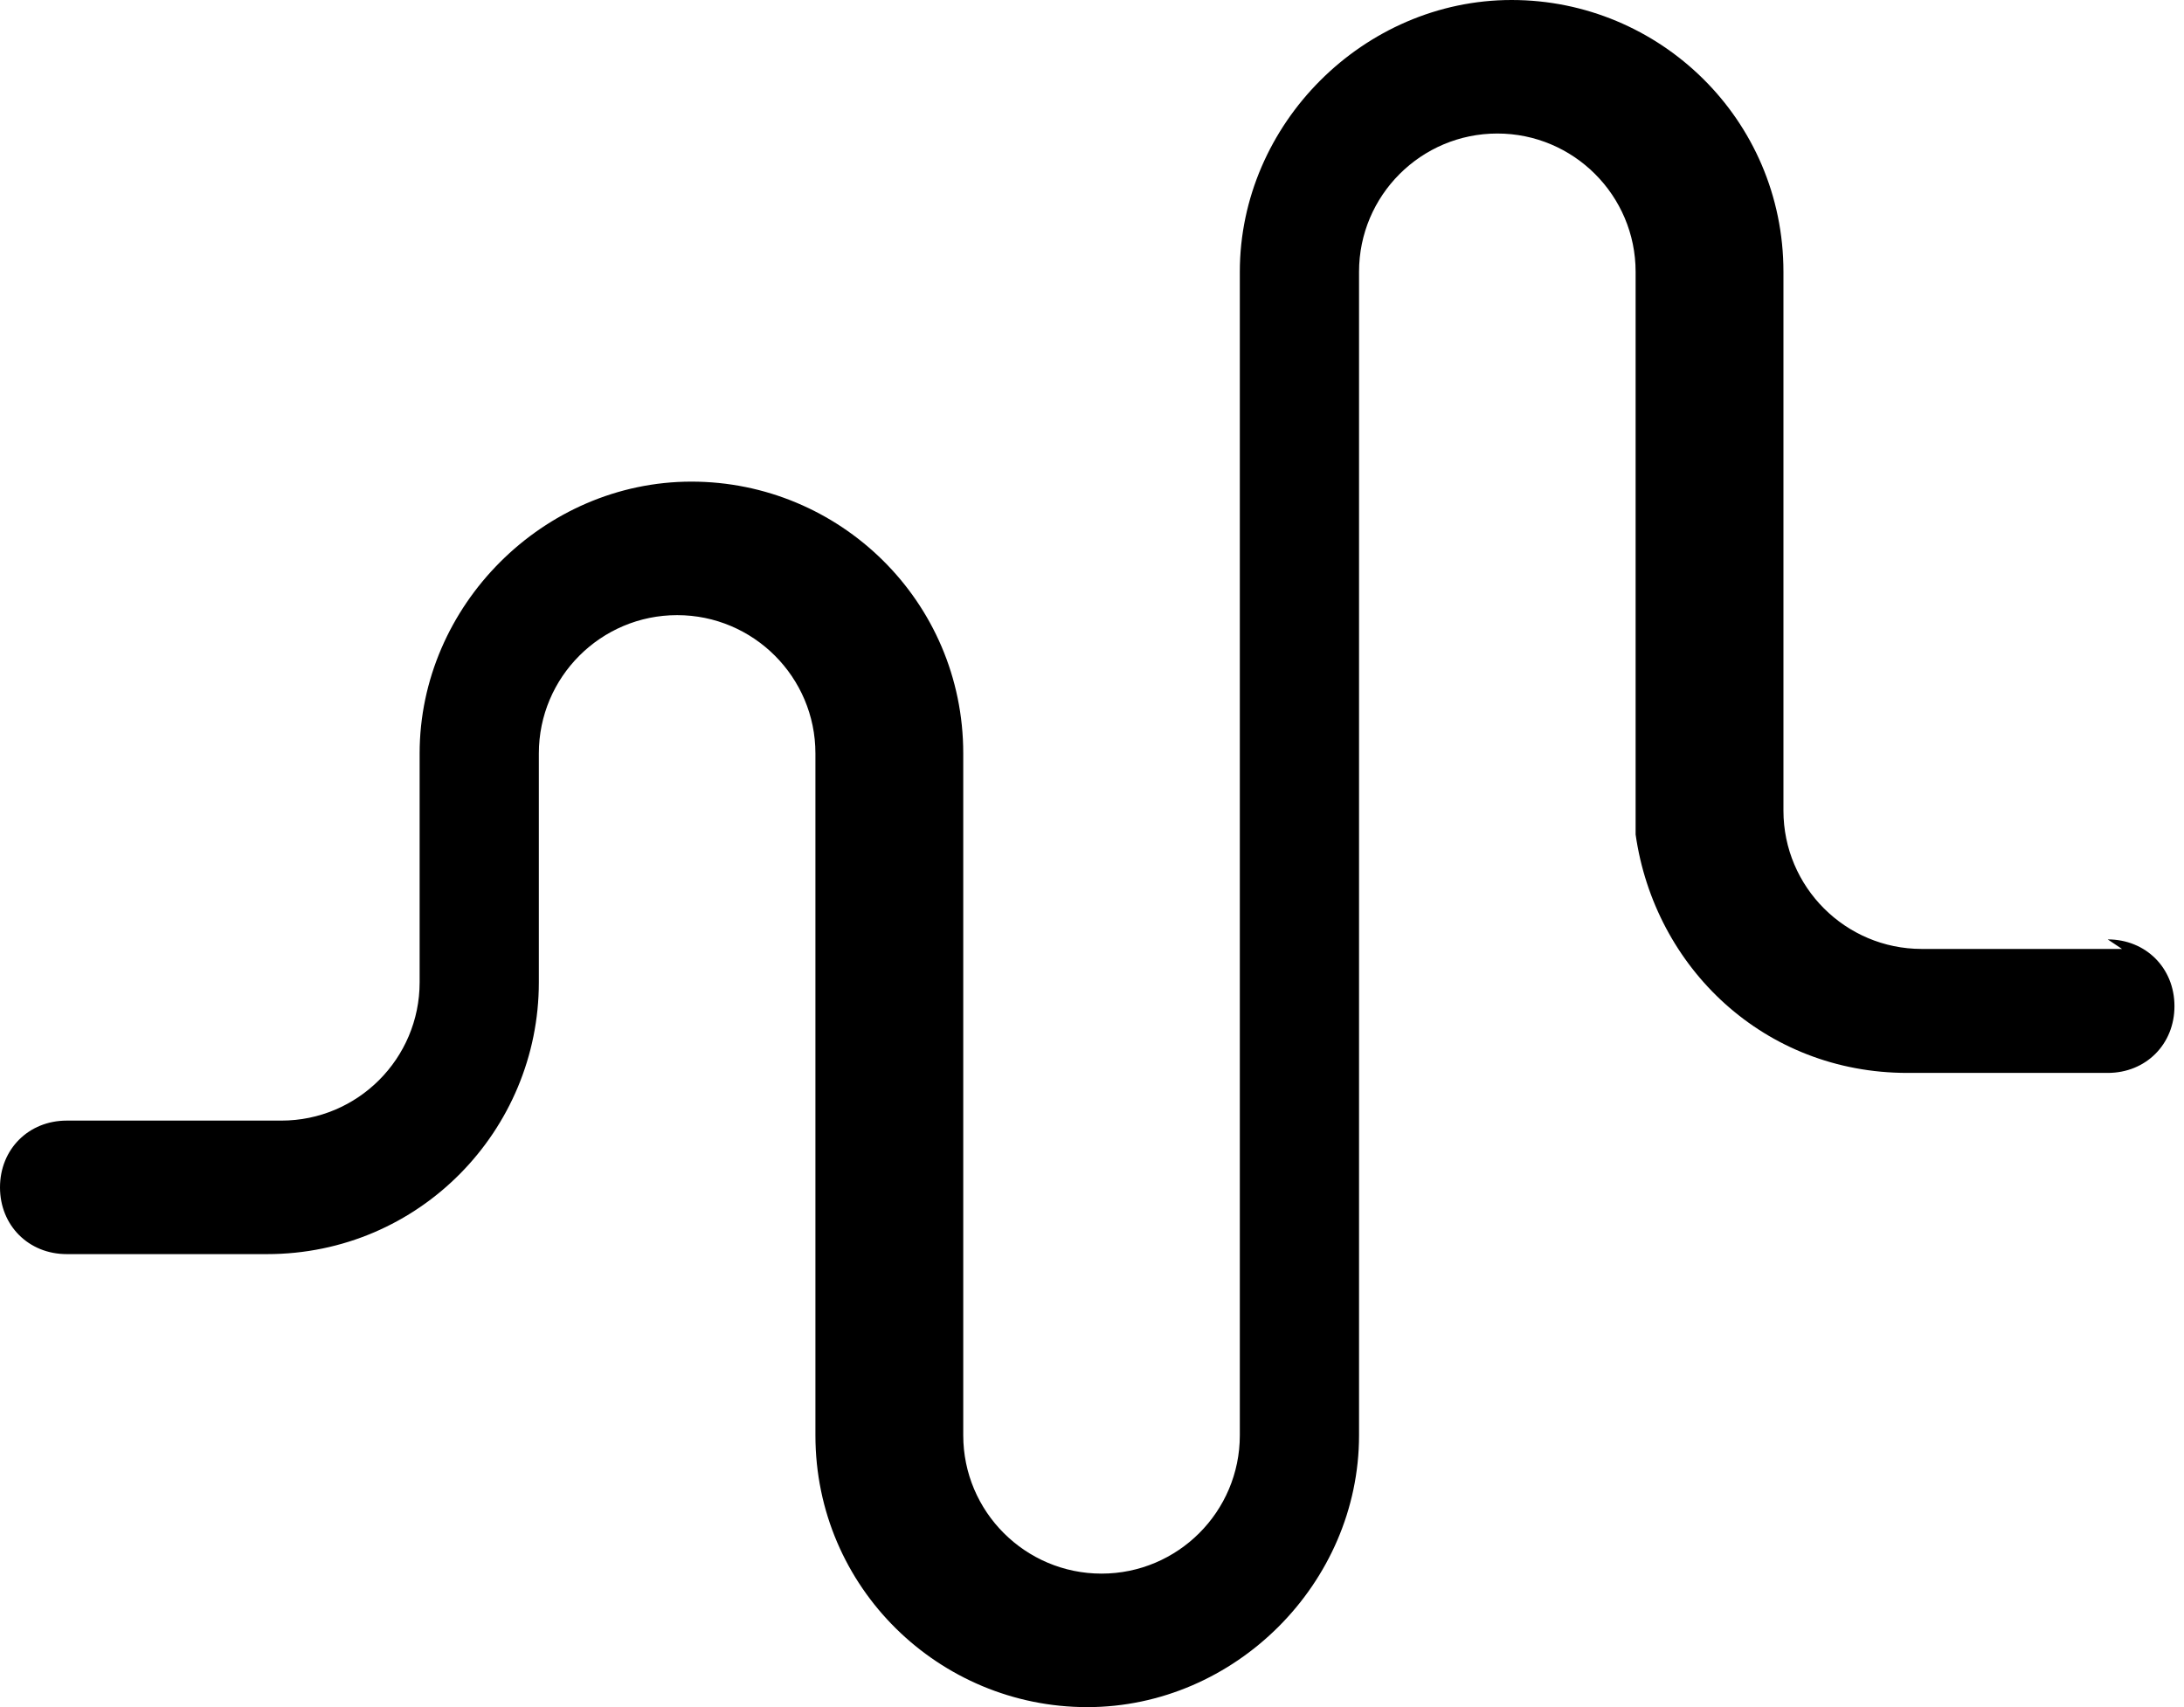
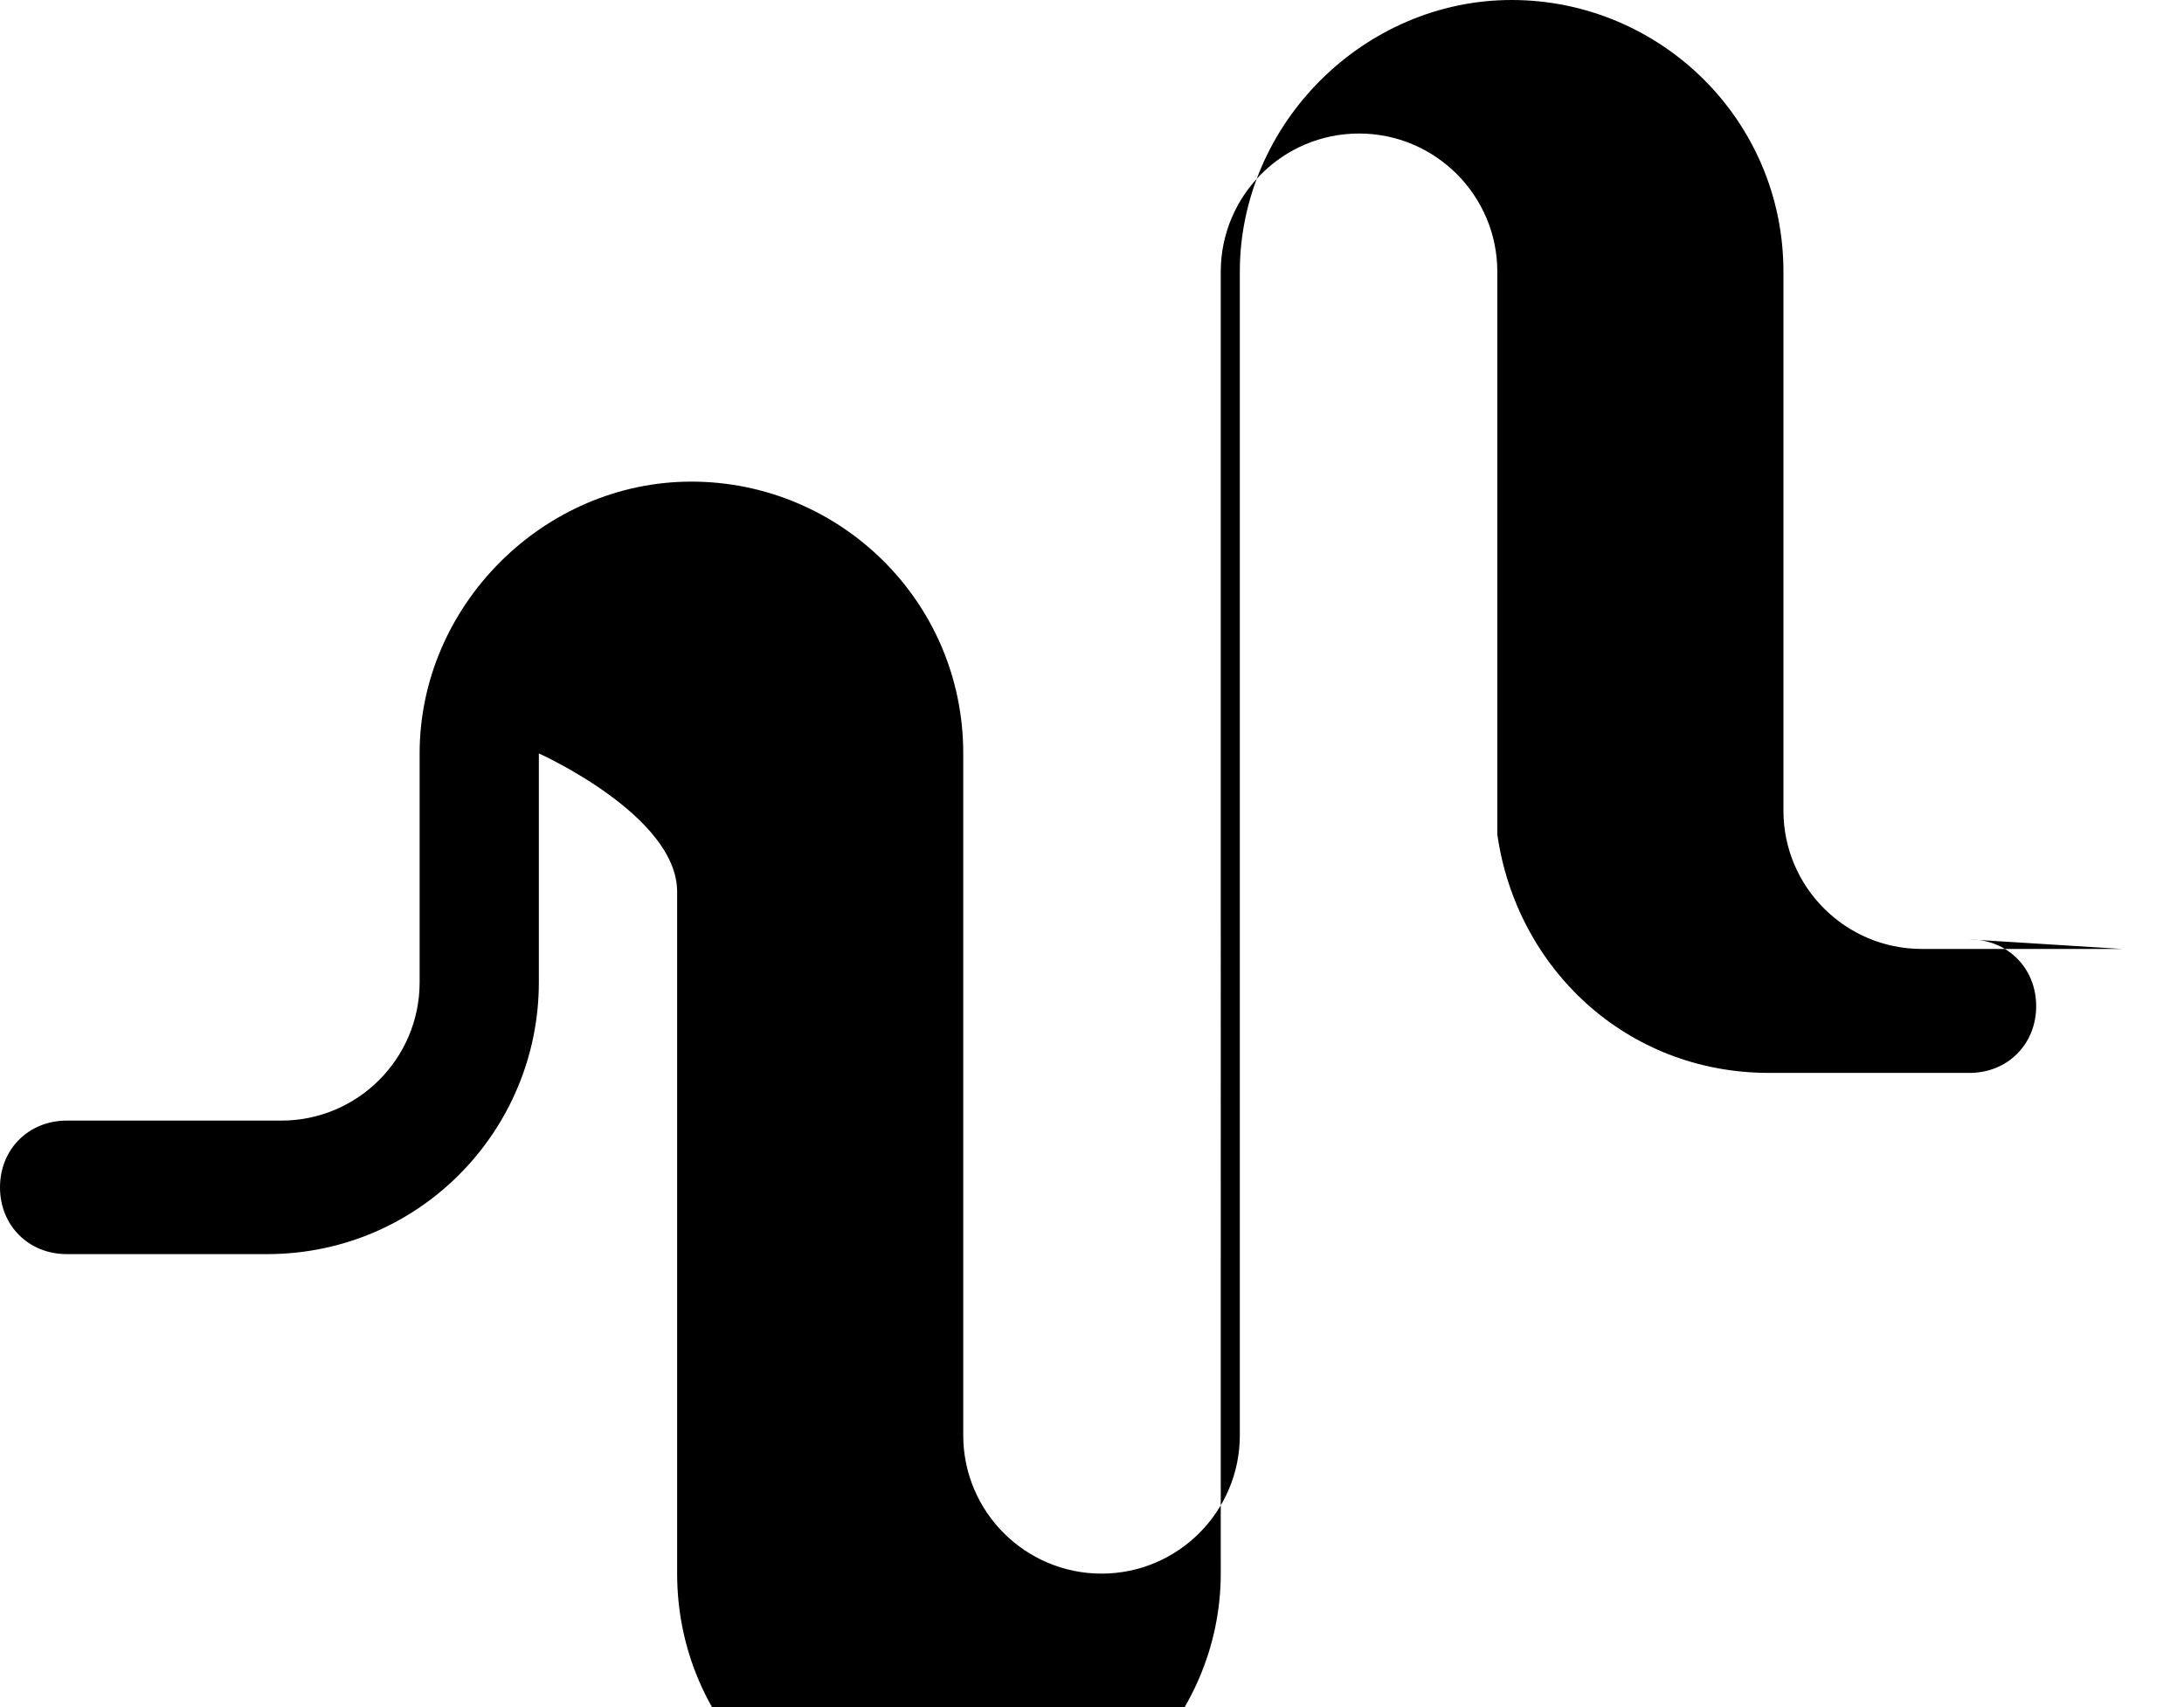
<svg xmlns="http://www.w3.org/2000/svg" id="Ebene_1" data-name="Ebene 1" version="1.1" viewBox="0 0 45.8 35.8">
  <defs>
    <style>
      .cls-1 {
        fill: #000;
        stroke-width: 0px;
      }
    </style>
  </defs>
-   <path class="cls-1" d="M44.5,19.9h-4.2c-1.6,0-2.9-1.3-2.9-2.9V5.7c0-3.2-2.6-5.7-5.7-5.7s-5.7,2.6-5.7,5.7v24.4c0,1.6-1.3,2.9-2.9,2.9s-2.9-1.3-2.9-2.9v-14.3c0-3.2-2.6-5.7-5.7-5.7s-5.7,2.6-5.7,5.7v4.8c0,1.6-1.3,2.9-2.9,2.9H1.4c-.8,0-1.4.6-1.4,1.4s.6,1.4,1.4,1.4h4.2c3.2,0,5.7-2.6,5.7-5.7v-4.8c0-1.6,1.3-2.9,2.9-2.9s2.9,1.3,2.9,2.9v14.3c0,3.2,2.6,5.7,5.7,5.7s5.7-2.6,5.7-5.7V5.7c0-1.6,1.3-2.9,2.9-2.9s2.9,1.3,2.9,2.9v6.9s0,0,0,0v4.3s0,0,0,0v.3c0,.1,0,.2,0,.3.4,2.8,2.7,5,5.7,5h4.2c.8,0,1.4-.6,1.4-1.4s-.6-1.4-1.4-1.4Z" />
+   <path class="cls-1" d="M44.5,19.9h-4.2c-1.6,0-2.9-1.3-2.9-2.9V5.7c0-3.2-2.6-5.7-5.7-5.7s-5.7,2.6-5.7,5.7v24.4c0,1.6-1.3,2.9-2.9,2.9s-2.9-1.3-2.9-2.9v-14.3c0-3.2-2.6-5.7-5.7-5.7s-5.7,2.6-5.7,5.7v4.8c0,1.6-1.3,2.9-2.9,2.9H1.4c-.8,0-1.4.6-1.4,1.4s.6,1.4,1.4,1.4h4.2c3.2,0,5.7-2.6,5.7-5.7v-4.8s2.9,1.3,2.9,2.9v14.3c0,3.2,2.6,5.7,5.7,5.7s5.7-2.6,5.7-5.7V5.7c0-1.6,1.3-2.9,2.9-2.9s2.9,1.3,2.9,2.9v6.9s0,0,0,0v4.3s0,0,0,0v.3c0,.1,0,.2,0,.3.4,2.8,2.7,5,5.7,5h4.2c.8,0,1.4-.6,1.4-1.4s-.6-1.4-1.4-1.4Z" />
</svg>